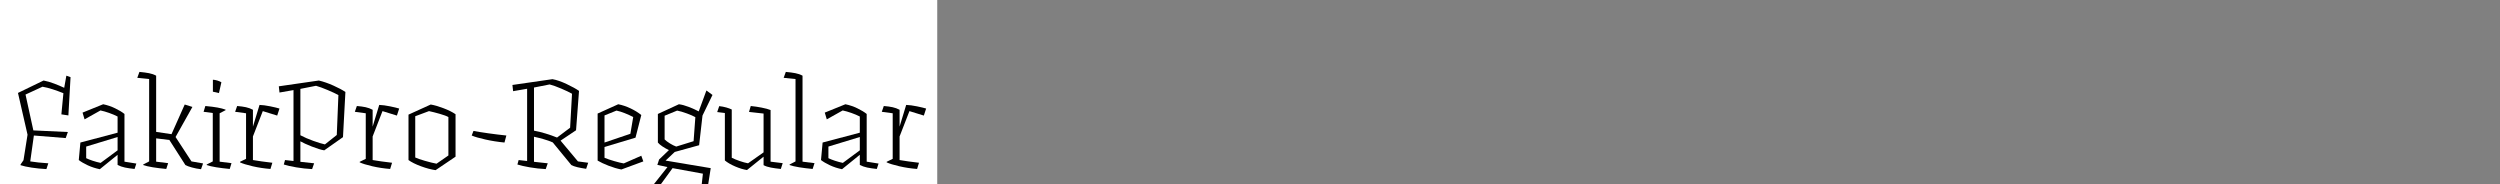
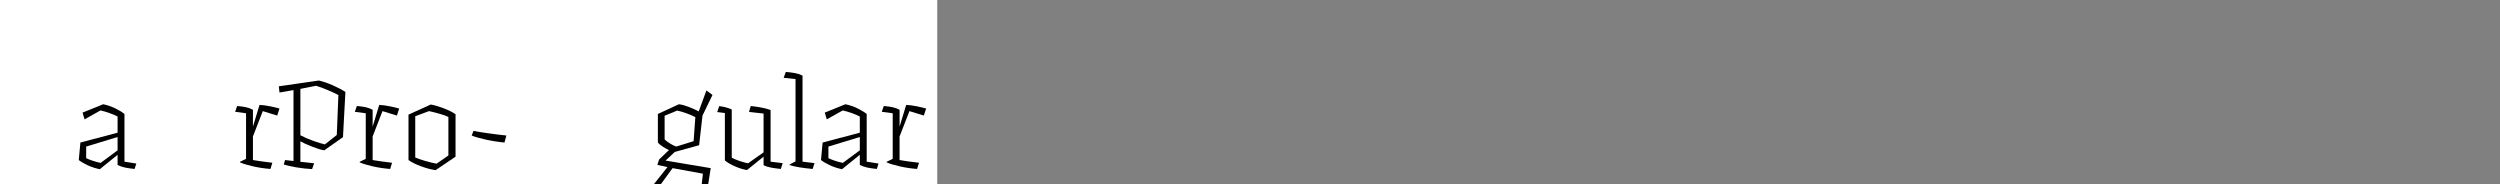
<svg xmlns="http://www.w3.org/2000/svg" xmlns:xlink="http://www.w3.org/1999/xlink" width="2225.48pt" height="164pt" viewBox="0 0 2225.48 164" version="1.1">
  <rect x="0" y="0" width="2225.48" height="164" fill="#808080" stroke="none" />
  <defs>
    <g>
      <symbol overflow="visible" id="glyph0-0">
        <path style="stroke:none;" d="M 6.594 -68.281 L 55.312 -68.281 L 55.312 0 L 6.594 0 Z M 10.078 -3.484 L 51.719 -3.484 L 51.719 -64.562 L 10.078 -64.562 Z M 36 -54.719 L 41.875 -35.281 L 29.281 -30.234 L 29.281 -23.047 L 25.922 -23.766 L 25.438 -31.438 L 37.562 -36.484 L 32.516 -52.203 L 21.234 -56.516 L 23.406 -60.125 C 25.645 -59.32 27.82 -58.457 29.938 -57.531 C 32.062 -56.613 34.082 -55.676 36 -54.719 Z M 24.234 -11.047 L 25.797 -16.312 L 30.844 -15.125 L 29.406 -9.844 C 28.52 -9.844 27.578 -9.961 26.578 -10.203 C 25.578 -10.441 24.797 -10.723 24.234 -11.047 Z " />
      </symbol>
      <symbol overflow="visible" id="glyph0-1">
-         <path style="stroke:none;" d="M 6 -66.594 L 28.797 -77.641 C 31.754 -77.078 34.875 -76.176 38.156 -74.938 C 41.438 -73.695 44.438 -72.438 47.156 -71.156 L 49.078 -81.953 L 52.797 -80.641 L 50.875 -46.562 L 44.641 -47.516 L 46.438 -66.359 C 43.238 -67.641 40.039 -68.801 36.844 -69.844 C 33.645 -70.883 30.645 -71.645 27.844 -72.125 L 12.719 -65.156 L 19.688 -33.234 L 50.406 -31.797 L 48.484 -26.406 L 20.156 -28.688 L 16.922 -5.641 C 19.004 -5.316 21.461 -4.992 24.297 -4.672 C 27.141 -4.359 30.039 -4.117 33 -3.953 L 31.312 1.203 C 26.758 0.961 22.379 0.523 18.172 -0.109 C 13.973 -0.754 10.676 -1.477 8.281 -2.281 L 8.281 -2.875 L 10.922 -6.719 L 14.516 -29.406 Z " />
-       </symbol>
+         </symbol>
      <symbol overflow="visible" id="glyph0-2">
        <path style="stroke:none;" d="M 12 -18.844 L 12 -8.516 C 13.438 -7.797 15.352 -7.035 17.75 -6.234 C 20.156 -5.441 22.52 -4.801 24.844 -4.312 L 39.953 -15.484 L 39.953 -27.359 Z M 10.562 -43.078 L 8.766 -49.078 L 27.125 -56.516 C 30.719 -55.797 34.254 -54.598 37.734 -52.922 C 41.211 -51.242 43.992 -49.562 46.078 -47.875 L 46.078 -5.406 L 56.641 -3.719 L 55.078 1.078 C 51.879 0.754 49.039 0.336 46.562 -0.172 C 44.082 -0.691 41.879 -1.473 39.953 -2.516 L 39.953 -11.516 L 24.125 1.312 C 20.281 0.52 16.719 -0.633 13.438 -2.156 C 10.156 -3.676 7.477 -5.238 5.406 -6.844 L 6.844 -22.438 L 39.953 -31.203 L 39.953 -45.594 C 37.797 -46.719 35.297 -47.781 32.453 -48.781 C 29.617 -49.781 27.039 -50.52 24.719 -51 Z " />
      </symbol>
      <symbol overflow="visible" id="glyph0-3">
-         <path style="stroke:none;" d="M 49.562 -54.125 L 34.562 -27.359 L 48.719 -5.641 L 59.047 -3.844 L 57.234 1.312 C 54.441 1 51.742 0.484 49.141 -0.234 C 46.535 -0.953 44.594 -1.676 43.312 -2.406 L 29.047 -24.719 L 17.281 -26.156 L 17.281 -5.406 L 27.953 -4.078 L 26.281 1.078 C 21.957 0.68 17.957 0.188 14.281 -0.406 C 10.602 -1.008 7.766 -1.676 5.766 -2.406 L 5.766 -2.875 L 11.047 -5.641 L 11.047 -78.953 L 0.484 -80.047 L 2.406 -85.312 C 5.758 -85 8.598 -84.617 10.922 -84.172 C 13.242 -83.734 15.363 -82.992 17.281 -81.953 L 17.281 -31.922 L 30.953 -29.875 L 42.719 -56.281 Z " />
-       </symbol>
+         </symbol>
      <symbol overflow="visible" id="glyph0-4">
-         <path style="stroke:none;" d="M 19.797 -76.078 L 17.641 -66.484 L 12.234 -67.688 L 12.234 -78.359 C 13.516 -78.273 14.832 -78.035 16.188 -77.641 C 17.551 -77.242 18.754 -76.723 19.797 -76.078 Z M 12.125 -48.719 L 3.953 -49.797 L 5.516 -54.953 C 9.922 -54.555 13.539 -54.098 16.375 -53.578 C 19.219 -53.055 21.598 -52.438 23.516 -51.719 L 23.516 -51.234 L 18.234 -48.484 L 18.234 -5.406 L 28.797 -4.078 L 27.234 1.078 C 22.922 0.68 18.922 0.188 15.234 -0.406 C 11.555 -1.008 8.719 -1.676 6.719 -2.406 L 6.719 -2.875 L 12.125 -5.641 Z " />
-       </symbol>
+         </symbol>
      <symbol overflow="visible" id="glyph0-5">
        <path style="stroke:none;" d="M 18.359 -51.594 L 18.359 -36.594 L 24.234 -55.922 C 26.953 -55.836 30.148 -55.414 33.828 -54.656 C 37.516 -53.895 40.238 -53.238 42 -52.688 L 39.953 -46.438 L 27.125 -50.406 L 18.359 -27.844 L 18.359 -6.844 C 20.359 -6.52 22.957 -6.117 26.156 -5.641 C 29.352 -5.16 32.516 -4.758 35.641 -4.438 L 33.953 1.078 C 28.598 0.68 23.316 -0.113 18.109 -1.312 C 12.91 -2.52 9.156 -3.68 6.844 -4.797 L 6.844 -5.281 L 12.234 -7.922 L 12.234 -48.484 L 2.516 -49.797 L 4.312 -54.953 C 7.352 -54.711 9.973 -54.352 12.172 -53.875 C 14.379 -53.395 16.441 -52.633 18.359 -51.594 Z " />
      </symbol>
      <symbol overflow="visible" id="glyph0-6">
        <path style="stroke:none;" d="M 18.719 -70.203 L 18.719 -28.922 C 22 -27.16 25.816 -25.5 30.172 -23.938 C 34.535 -22.375 38 -21.316 40.562 -20.766 L 51.125 -29.156 L 52.562 -64.688 C 50.082 -66.039 46.844 -67.555 42.844 -69.234 C 38.844 -70.922 35.441 -72.16 32.641 -72.953 Z M 12.594 -6 L 12.594 -69.125 L 0.125 -66.953 L -0.484 -72.484 L 35.156 -77.641 C 39.238 -76.68 43.555 -75.18 48.109 -73.141 C 52.672 -71.098 56.234 -69.195 58.797 -67.438 L 56.641 -27.234 L 39.953 -15.484 C 37.078 -15.961 33.379 -17.098 28.859 -18.891 C 24.336 -20.691 20.957 -22.234 18.719 -23.516 L 18.719 -5.281 L 30.953 -3.953 L 29.156 1.203 C 24.352 0.961 19.633 0.441 15 -0.359 C 10.363 -1.16 6.68 -2 3.953 -2.875 L 5.047 -6.844 Z " />
      </symbol>
      <symbol overflow="visible" id="glyph0-7">
        <path style="stroke:none;" d="M 50.281 -9.844 L 32.516 2.156 C 28.598 1.594 24.258 0.438 19.5 -1.312 C 14.738 -3.07 11.039 -4.914 8.406 -6.844 L 8.406 -47.281 L 28.203 -56.281 C 31.484 -55.719 35.281 -54.613 39.594 -52.969 C 43.914 -51.332 47.477 -49.555 50.281 -47.641 Z M 43.922 -10.922 L 43.922 -45.125 C 42.398 -46 39.816 -46.957 36.172 -48 C 32.535 -49.039 29.359 -49.844 26.641 -50.406 L 14.406 -45.844 L 14.406 -9.125 C 16.082 -8.32 18.922 -7.336 22.922 -6.172 C 26.922 -5.016 30.398 -4.156 33.359 -3.594 Z " />
      </symbol>
      <symbol overflow="visible" id="glyph0-8">
        <path style="stroke:none;" d="M 6.234 -28.688 L 7.797 -32.766 C 11.234 -32.117 15.648 -31.414 21.047 -30.656 C 26.453 -29.895 31.797 -29.238 37.078 -28.688 L 35.406 -22.438 C 29.562 -23 23.879 -23.898 18.359 -25.141 C 12.836 -26.379 8.797 -27.562 6.234 -28.688 Z " />
      </symbol>
      <symbol overflow="visible" id="glyph0-9">
-         <path style="stroke:none;" d="M 32.641 -74.156 L 18.719 -71.406 L 18.719 -33 C 21.914 -32.438 25.352 -31.594 29.031 -30.469 C 32.719 -29.352 36.117 -28.156 39.234 -26.875 L 50.875 -35.641 L 52.562 -65.875 C 50.32 -67.156 47.141 -68.676 43.016 -70.438 C 38.898 -72.195 35.441 -73.438 32.641 -74.156 Z M 18.719 -5.281 L 30.953 -3.953 L 29.156 1.203 C 24.352 0.961 19.633 0.441 15 -0.359 C 10.363 -1.16 6.68 -2 3.953 -2.875 L 5.047 -6.844 L 12.594 -6 L 12.594 -70.312 L 0.125 -68.156 L -0.484 -73.688 L 35.156 -78.844 C 38.844 -78.195 43.082 -76.734 47.875 -74.453 C 52.676 -72.18 56.316 -70.164 58.797 -68.406 L 56.156 -33.359 L 42.359 -24.125 L 57.844 -5.641 L 66.953 -4.438 L 65.156 0.953 C 62.352 0.555 59.77 0.082 57.406 -0.469 C 55.051 -1.031 53.234 -1.676 51.953 -2.406 L 35.406 -22.562 C 32.844 -23.676 30.062 -24.656 27.062 -25.5 C 24.062 -26.344 21.281 -27.039 18.719 -27.594 Z " />
-       </symbol>
+         </symbol>
      <symbol overflow="visible" id="glyph0-10">
-         <path style="stroke:none;" d="M 8.281 -6.359 L 8.281 -48.234 L 26.641 -56.516 C 30.316 -55.797 33.992 -54.555 37.672 -52.797 C 41.359 -51.035 44.52 -49.078 47.156 -46.922 L 42 -26.766 L 14.406 -18.484 L 14.406 -8.875 C 16.645 -7.914 19.562 -6.914 23.156 -5.875 C 26.758 -4.832 29.562 -4.156 31.562 -3.844 L 47.156 -10.688 L 48.953 -5.641 L 29.406 1.562 C 25.719 0.844 21.914 -0.273 18 -1.797 C 14.082 -3.316 10.844 -4.836 8.281 -6.359 Z M 37.438 -30.234 L 39.953 -45.125 C 37.555 -46.406 35.035 -47.562 32.391 -48.594 C 29.754 -49.633 27.316 -50.395 25.078 -50.875 L 14.406 -46.562 L 14.406 -22.438 Z " />
-       </symbol>
+         </symbol>
      <symbol overflow="visible" id="glyph0-11">
        <path style="stroke:none;" d="M 44.875 -20.047 L 23.156 -14.047 L 15 -6.359 L 55.203 0.359 L 52.203 19.438 L 28.562 28.078 C 24.645 27.273 20.023 25.711 14.703 23.391 C 9.379 21.078 5.598 19 3.359 17.156 L 3.359 16.203 L 16.688 -0.594 L 7.688 -2.516 L 9.234 -7.312 L 18 -15.719 C 16.082 -16.602 14.16 -17.68 12.234 -18.953 C 10.316 -20.234 8.957 -21.395 8.156 -22.438 L 8.156 -47.875 L 26.875 -56.516 C 29.438 -56.203 32.336 -55.422 35.578 -54.172 C 38.816 -52.93 41.797 -51.594 44.516 -50.156 L 51.359 -68.766 L 56.766 -64.797 L 47.875 -46.438 Z M 39.953 -23.641 L 41.516 -45 C 39.922 -45.957 37.441 -47.055 34.078 -48.297 C 30.723 -49.535 27.801 -50.395 25.312 -50.875 L 14.156 -46.312 L 14.156 -25.203 C 15.281 -24.078 16.844 -22.895 18.844 -21.656 C 20.844 -20.414 22.723 -19.477 24.484 -18.844 Z M 48.234 5.281 L 21.234 0.359 L 10.562 15 C 13.039 16.281 16.316 17.781 20.391 19.5 C 24.473 21.219 27.754 22.316 30.234 22.797 L 47.047 16.078 Z " />
      </symbol>
      <symbol overflow="visible" id="glyph0-12">
        <path style="stroke:none;" d="M 3.484 -49.562 L 5.281 -54.844 C 7.52 -54.602 9.617 -54.203 11.578 -53.641 C 13.535 -53.078 15.156 -52.477 16.438 -51.844 L 16.438 -8.875 C 18.352 -7.914 20.691 -6.957 23.453 -6 C 26.211 -5.039 28.711 -4.359 30.953 -3.953 L 44.766 -13.688 L 44.766 -48.234 L 31.797 -49.688 L 33.359 -54.953 C 36.555 -54.641 39.797 -54.16 43.078 -53.516 C 46.359 -52.879 49 -52.16 51 -51.359 L 51 -5.406 L 61.797 -4.078 L 60.125 1.078 C 56.844 0.754 53.922 0.352 51.359 -0.125 C 48.797 -0.602 46.598 -1.32 44.766 -2.281 L 44.766 -9.844 L 30 2.047 C 26.801 1.555 23.301 0.492 19.5 -1.141 C 15.695 -2.773 12.633 -4.555 10.312 -6.484 L 10.312 -48.719 Z " />
      </symbol>
      <symbol overflow="visible" id="glyph0-13">
        <path style="stroke:none;" d="M 11.047 -5.641 L 11.047 -78.953 L 0.484 -80.047 L 2.406 -85.312 C 5.758 -85 8.598 -84.617 10.922 -84.172 C 13.242 -83.734 15.363 -82.992 17.281 -81.953 L 17.281 -5.406 L 27.953 -4.078 L 26.281 1.078 C 21.957 0.68 17.957 0.188 14.281 -0.406 C 10.602 -1.008 7.766 -1.676 5.766 -2.406 L 5.766 -2.875 Z " />
      </symbol>
    </g>
  </defs>
  <g id="surface1">
    <rect x="0" y="0" width="834.32" height="201.8" style="fill:rgb(100%,100%,100%);fill-opacity:1;stroke:none;" />
    <g style="fill:rgb(0%,0%,0%);fill-opacity:1;">
      <use xlink:href="#glyph0-1" x="10" y="149.32" />
      <use xlink:href="#glyph0-2" x="64.72" y="149.32" />
      <use xlink:href="#glyph0-3" x="121.72" y="149.32" />
      <use xlink:href="#glyph0-4" x="177.28" y="149.32" />
      <use xlink:href="#glyph0-5" x="206.8" y="149.32" />
      <use xlink:href="#glyph0-6" x="248.68" y="149.32" />
      <use xlink:href="#glyph0-5" x="313.36" y="149.32" />
      <use xlink:href="#glyph0-7" x="355.24" y="149.32" />
      <use xlink:href="#glyph0-8" x="413.68" y="149.32" />
      <use xlink:href="#glyph0-9" x="456.64" y="149.32" />
      <use xlink:href="#glyph0-10" x="523.72" y="149.32" />
      <use xlink:href="#glyph0-11" x="577.48" y="149.32" />
      <use xlink:href="#glyph0-12" x="634.96" y="149.32" />
      <use xlink:href="#glyph0-13" x="697.12" y="149.32" />
      <use xlink:href="#glyph0-2" x="725.44" y="149.32" />
      <use xlink:href="#glyph0-5" x="782.44" y="149.32" />
    </g>
  </g>
</svg>